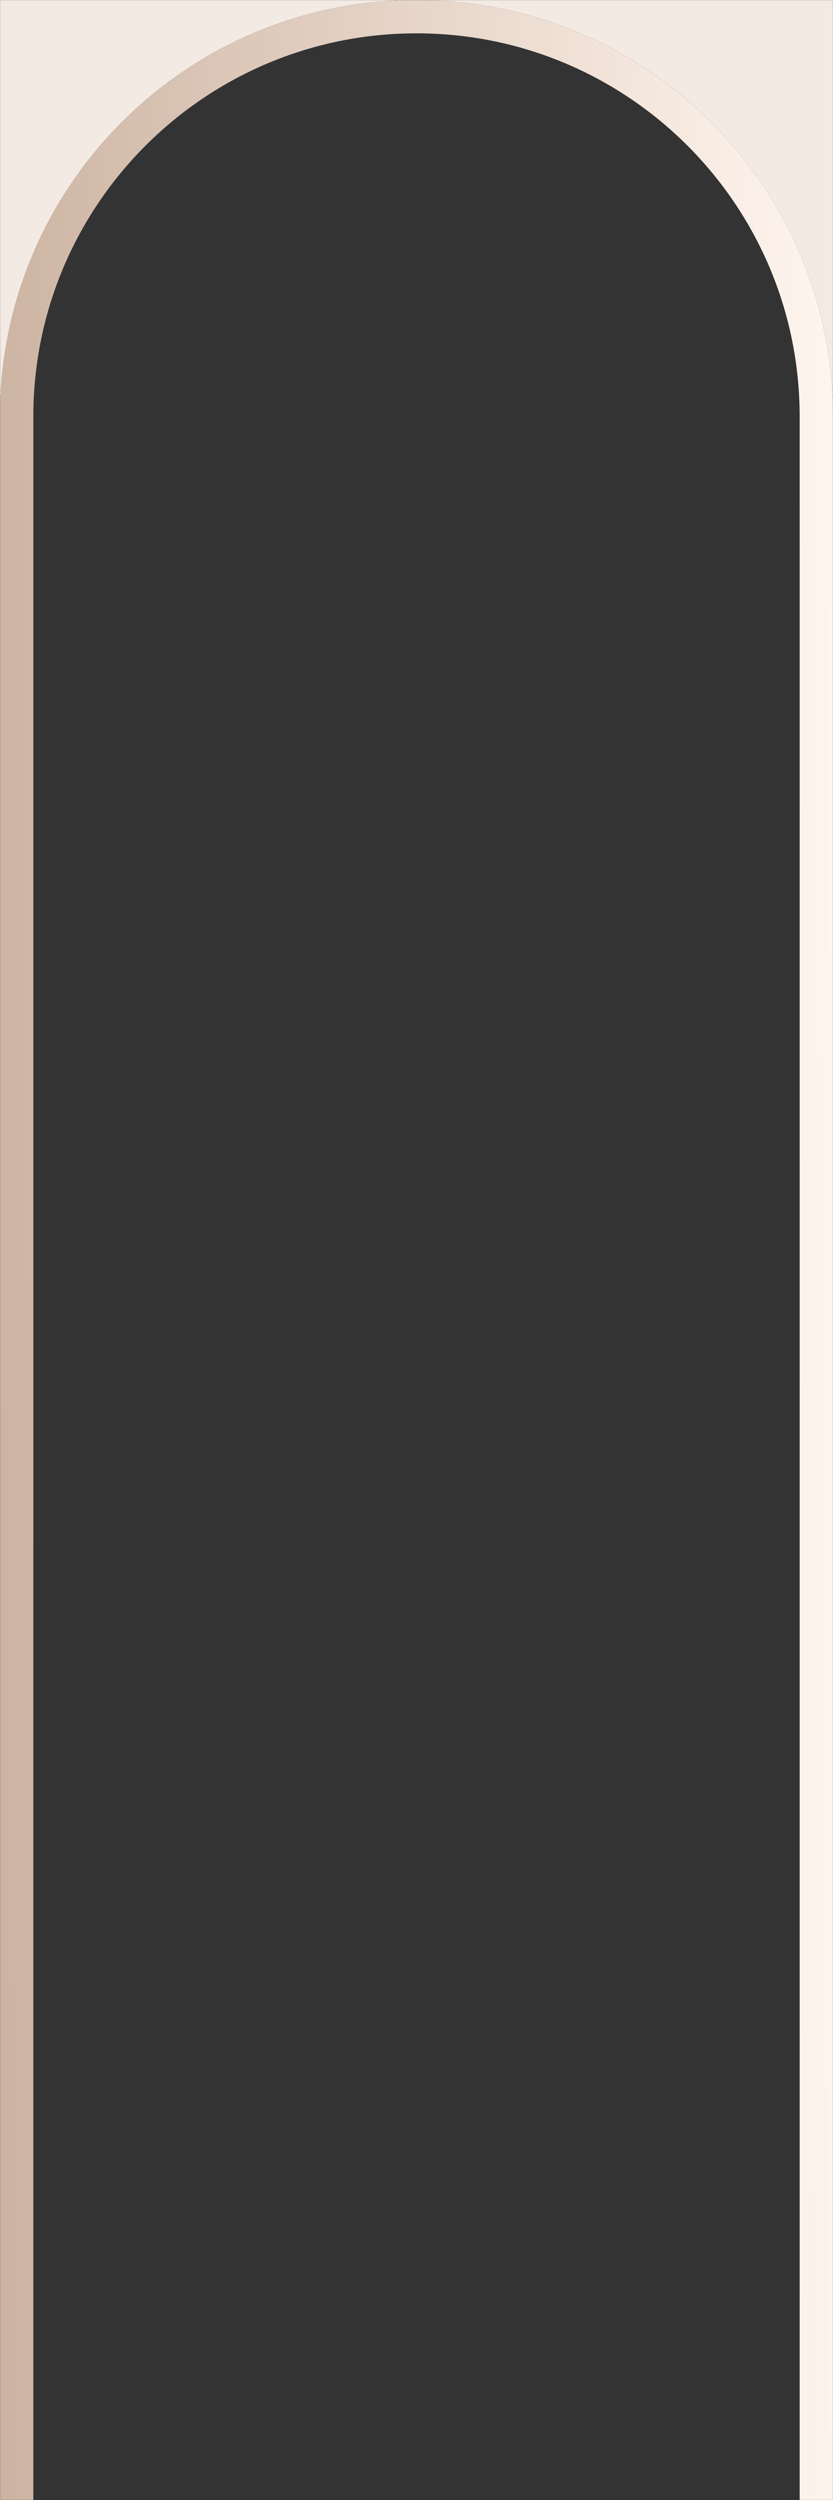
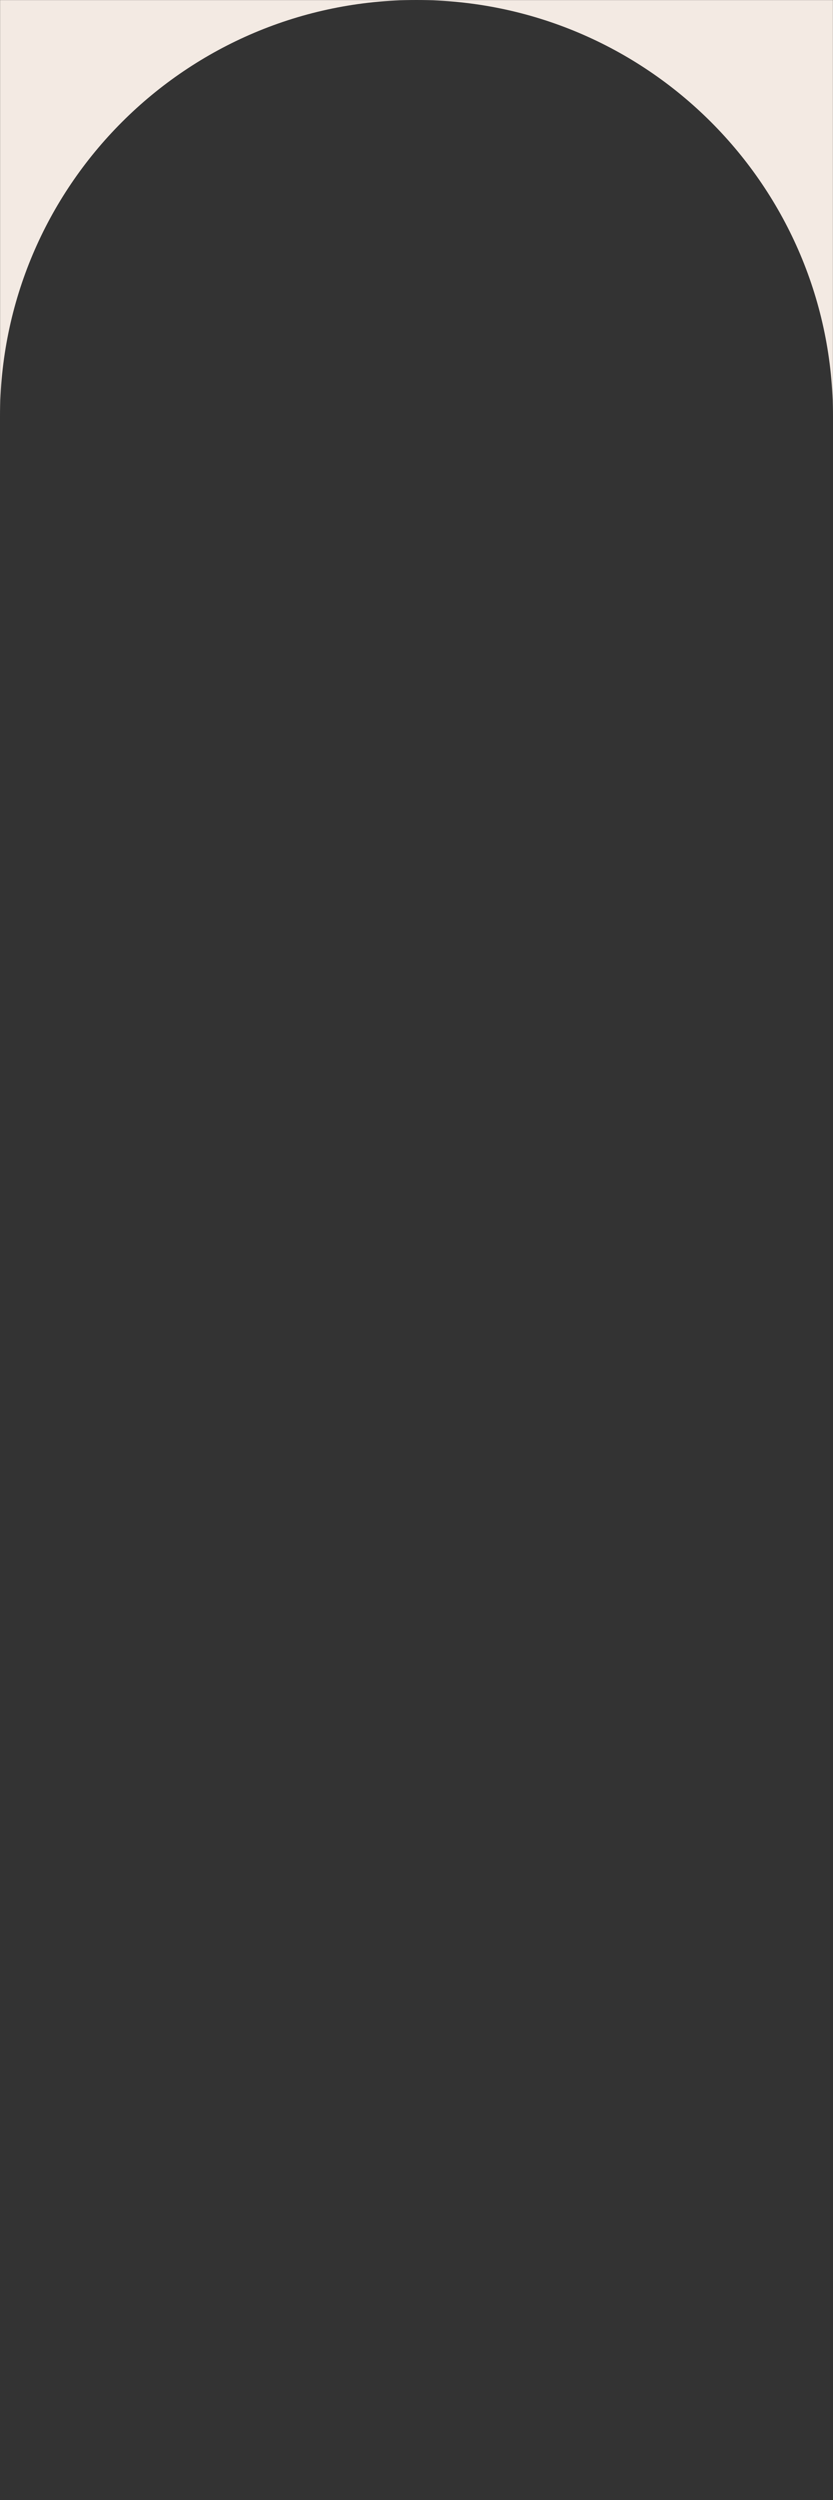
<svg xmlns="http://www.w3.org/2000/svg" width="1000" height="3000" viewBox="0 0 1000 3000" fill="none">
  <rect x="0" y="0" width="1000" height="3000" fill="#333333" stroke="none" />
  <g clip-path="url(#clip0_1309_51)">
    <mask id="mask0_1309_51" style="mask-type:luminance" maskUnits="userSpaceOnUse" x="0" y="0" width="1000" height="3000">
      <path d="M1000 0H0V3000H1000V0Z" fill="white" />
    </mask>
    <g mask="url(#mask0_1309_51)">
      <path d="M1000 500C1000 223.858 776.142 0 500 0C223.858 0 3.22306e-05 223.858 0 500V0H1000V500Z" fill="#F3EAE3" />
-       <path d="M500 20C765.097 20 980 234.903 980 500V3020H20V500C20 234.903 234.903 20 500 20Z" stroke="url(#paint0_linear_1309_51)" stroke-width="40" />
    </g>
  </g>
  <defs>
    <linearGradient id="paint0_linear_1309_51" x1="1000" y1="736.187" x2="-21.502" y2="745.068" gradientUnits="userSpaceOnUse">
      <stop stop-color="#FFF5EE" />
      <stop offset="1" stop-color="#CCB3A1" />
    </linearGradient>
    <clipPath id="clip0_1309_51">
      <rect width="1000" height="3000" fill="white" />
    </clipPath>
  </defs>
</svg>